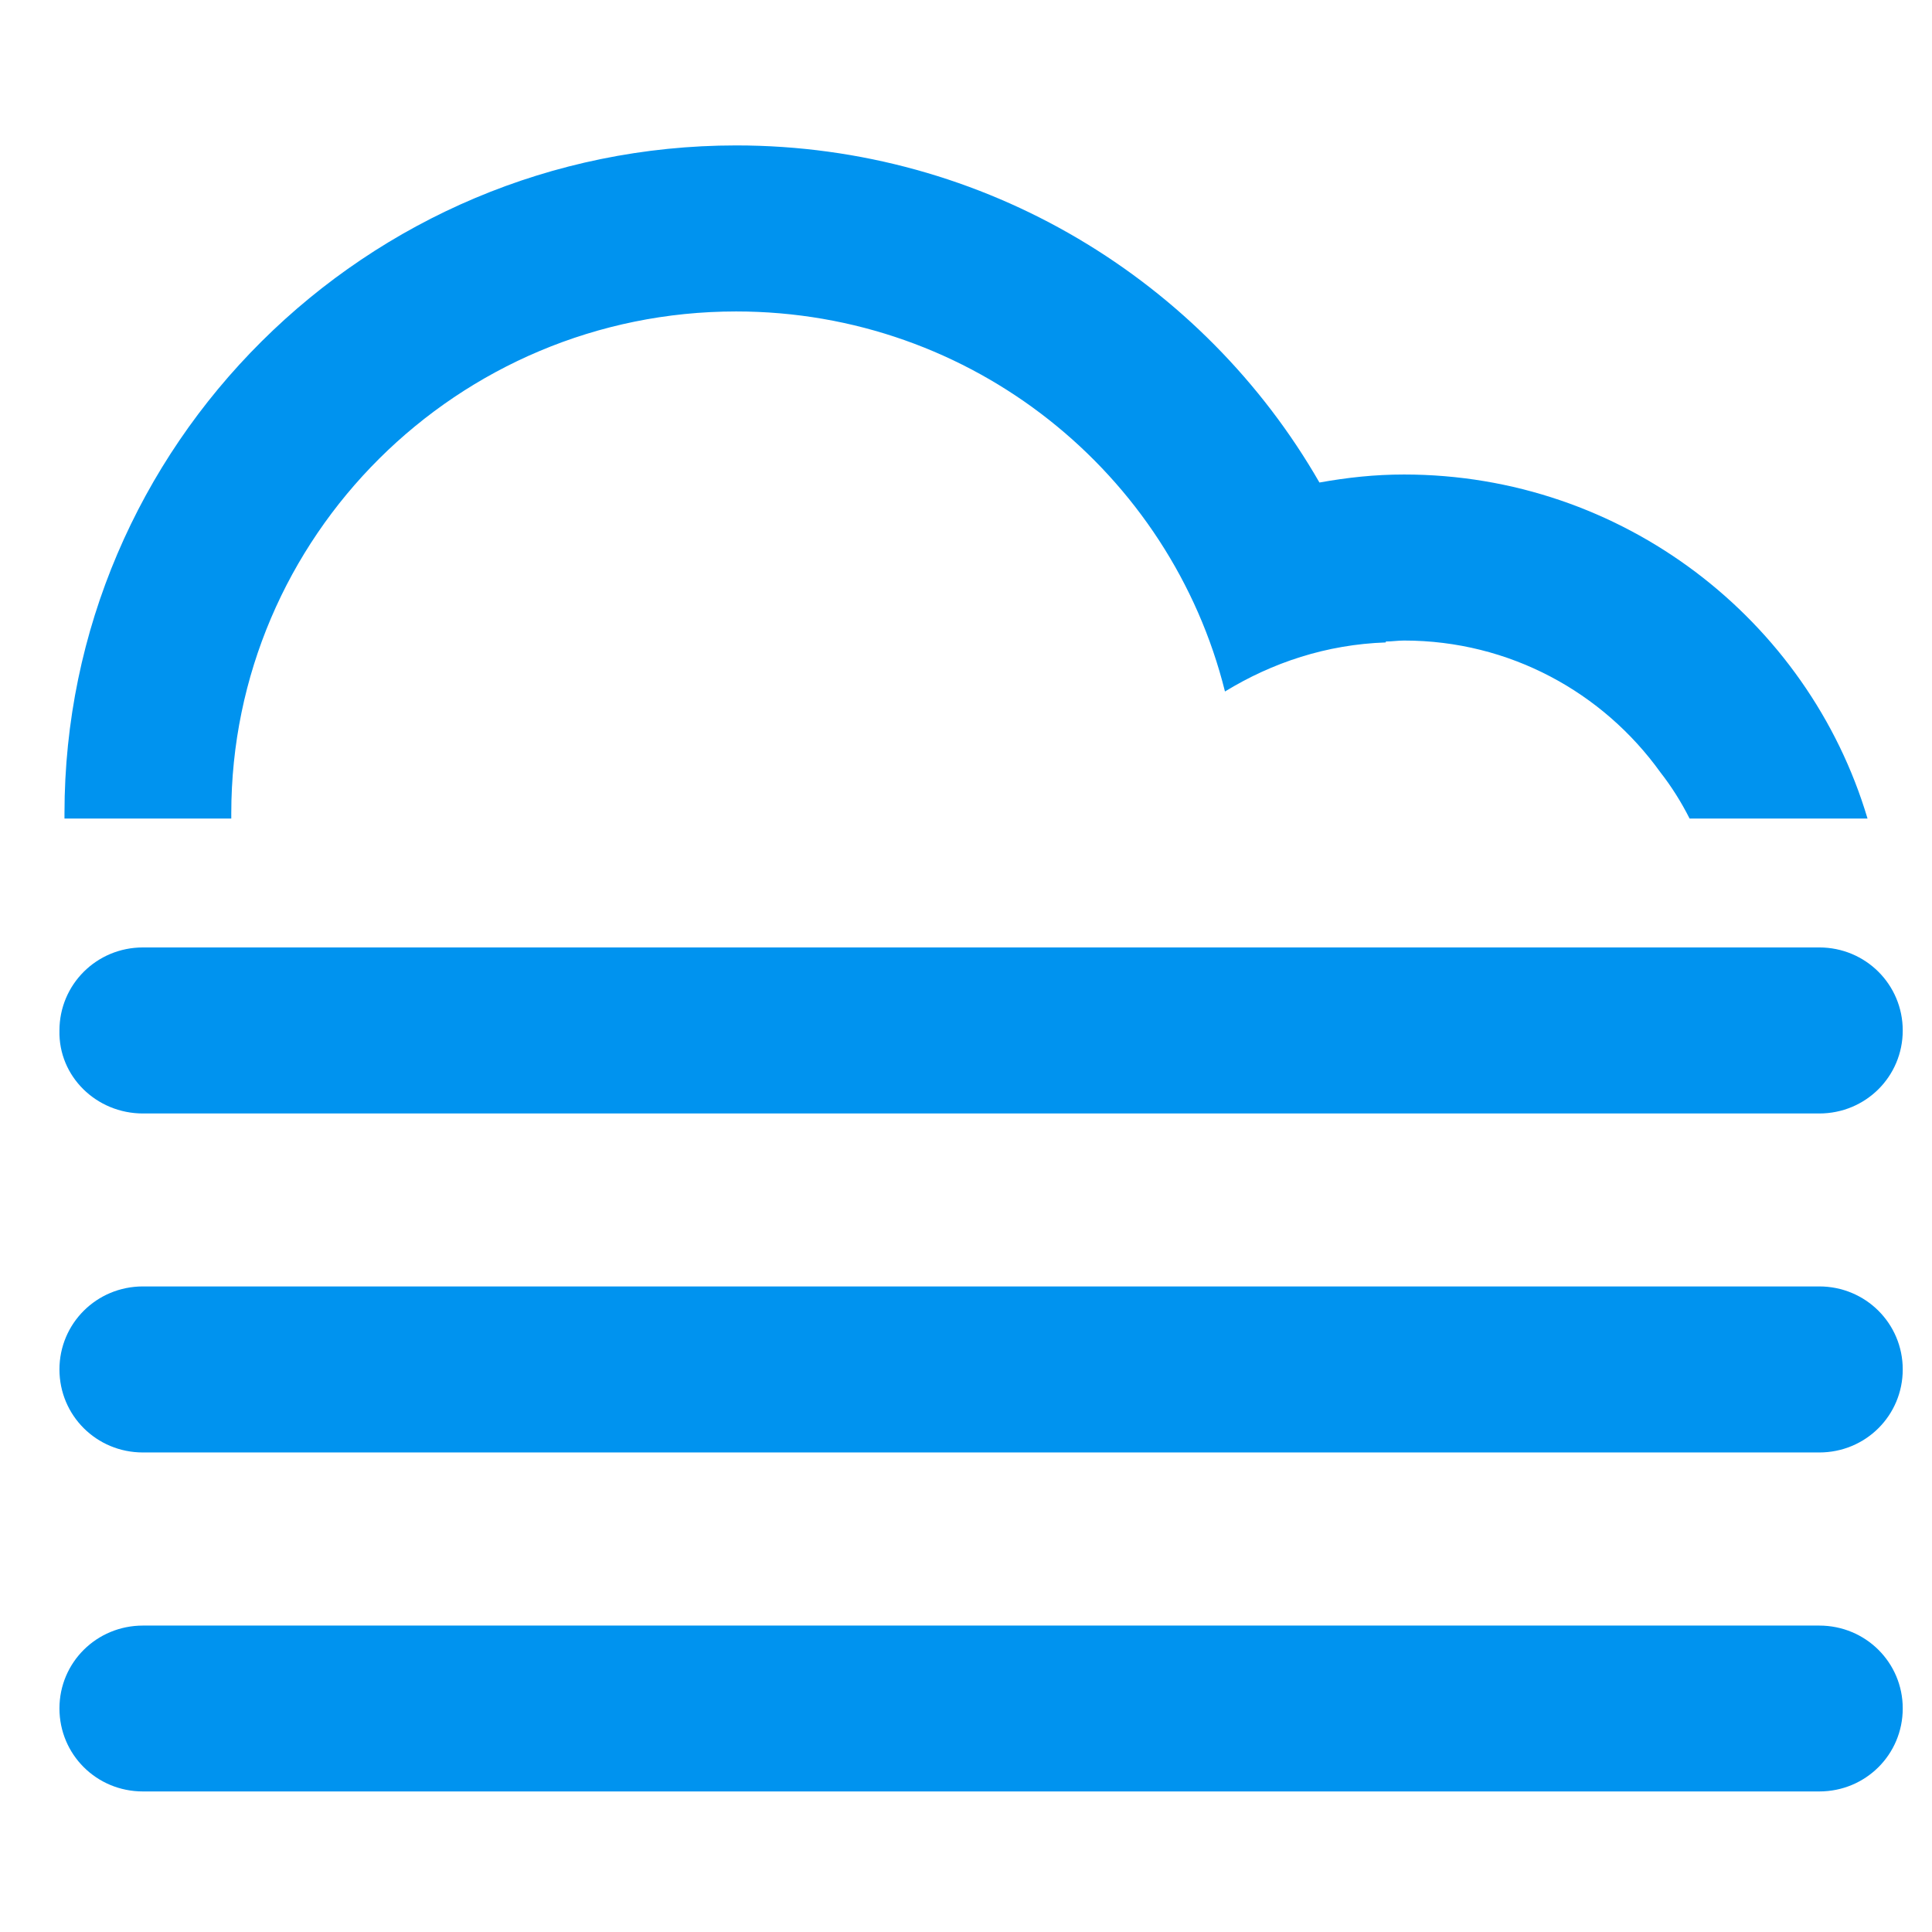
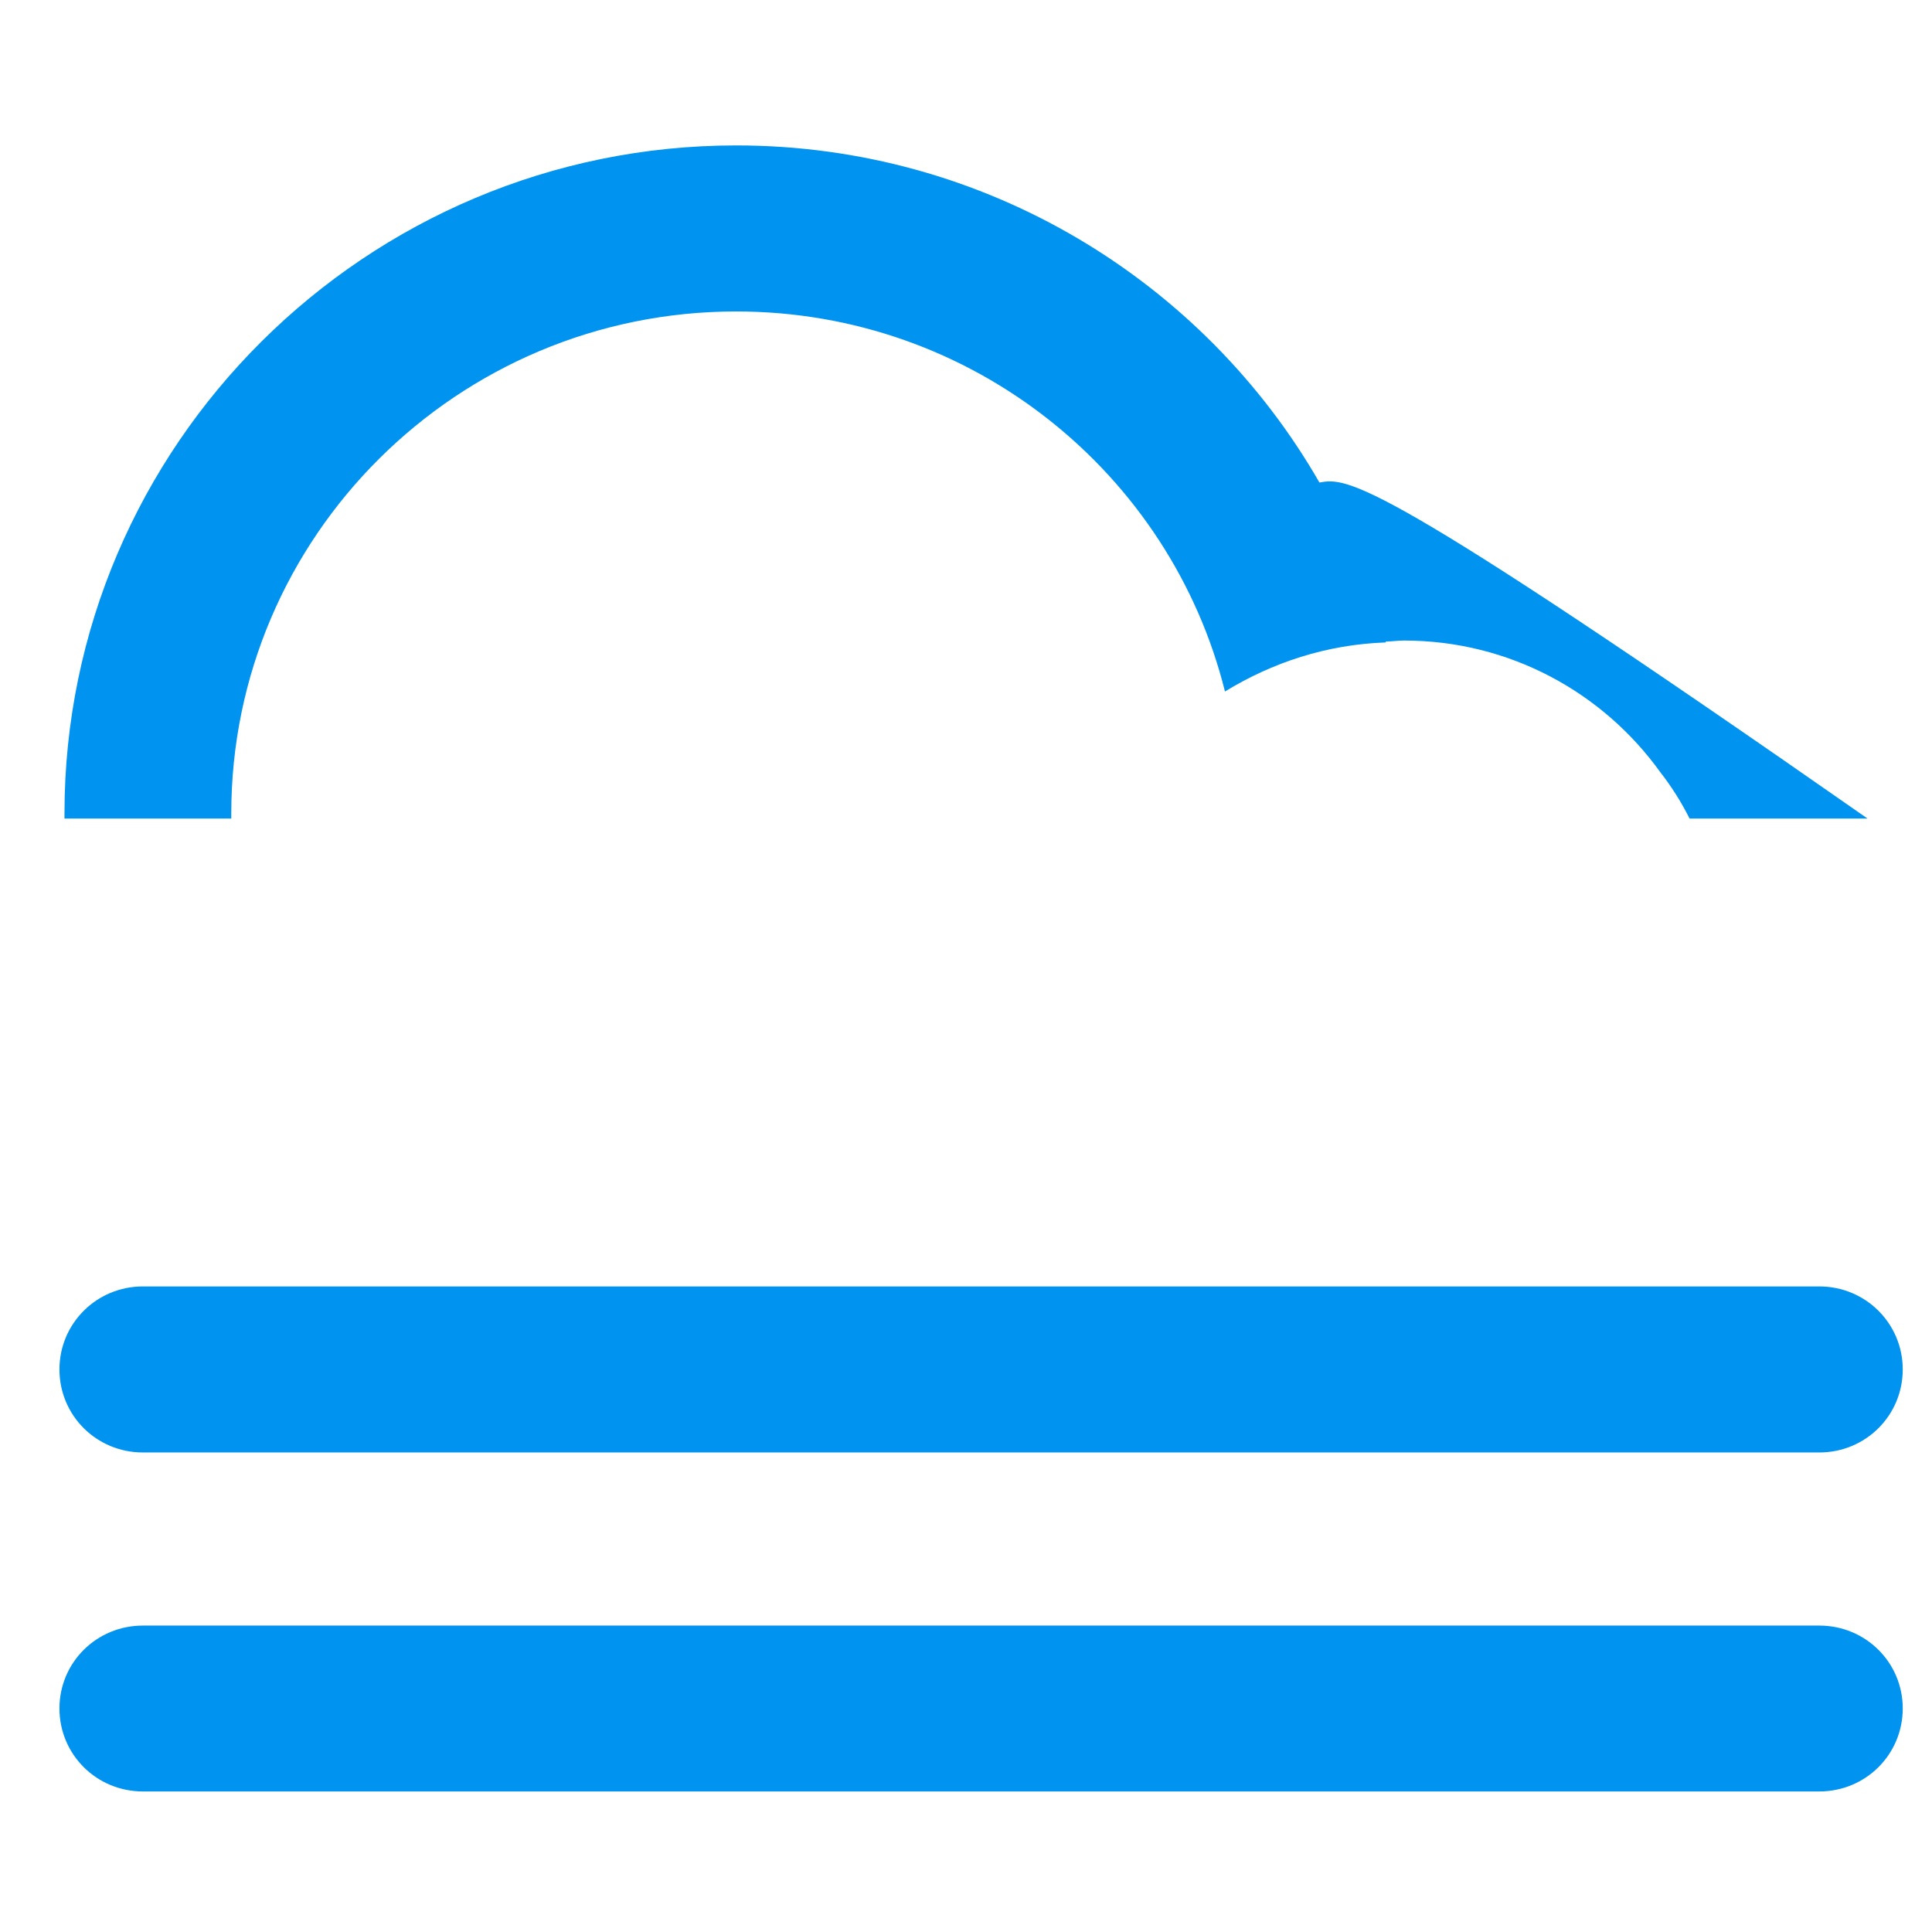
<svg xmlns="http://www.w3.org/2000/svg" width="48px" height="48px" viewBox="0 0 48 44" version="1.1">
  <g id="surface1">
    <path style=" stroke:none;fill-rule:nonzero;fill:rgb(0%,57.647%,93.725%);fill-opacity:1;" d="M 45.199 38.387 L 3.551 38.387 C 2.398 38.387 1.477 39.305 1.477 40.445 C 1.477 41.59 2.398 42.508 3.551 42.508 L 45.199 42.508 C 46.352 42.508 47.273 41.59 47.273 40.445 C 47.273 39.305 46.352 38.387 45.199 38.387 Z M 45.199 38.387 " />
    <path style=" stroke:none;fill-rule:nonzero;fill:rgb(0%,57.647%,93.725%);fill-opacity:1;" d="M 45.199 29.961 L 3.551 29.961 C 2.398 29.961 1.477 30.883 1.477 32.023 C 1.477 33.168 2.398 34.086 3.551 34.086 L 45.199 34.086 C 46.352 34.086 47.273 33.168 47.273 32.023 C 47.273 30.883 46.352 29.961 45.199 29.961 Z M 45.199 29.961 " />
-     <path style=" stroke:none;fill-rule:nonzero;fill:rgb(0%,57.647%,93.725%);fill-opacity:1;" d="M 3.551 25.664 L 45.199 25.664 C 46.352 25.664 47.273 24.746 47.273 23.602 C 47.273 22.461 46.352 21.539 45.199 21.539 L 3.551 21.539 C 2.398 21.539 1.477 22.461 1.477 23.602 C 1.449 24.746 2.398 25.664 3.551 25.664 Z M 3.551 25.664 " />
-     <path style=" stroke:none;fill-rule:nonzero;fill:rgb(0%,57.647%,93.725%);fill-opacity:1;" d="M 5.746 18.336 C 5.746 18.285 5.746 18.262 5.746 18.211 C 5.746 11.328 11.371 5.738 18.289 5.738 C 24.164 5.738 29.086 9.766 30.434 15.18 C 31.609 14.461 32.957 14.012 34.43 13.961 C 34.43 13.961 34.43 13.961 34.43 13.938 C 34.582 13.938 34.73 13.914 34.883 13.914 C 37.504 13.914 39.828 15.203 41.254 17.191 C 41.527 17.539 41.777 17.938 41.977 18.336 L 46.398 18.336 C 44.926 13.391 40.305 9.789 34.883 9.789 C 34.156 9.789 33.48 9.863 32.781 9.988 C 29.91 4.992 24.488 1.613 18.289 1.613 C 9.098 1.613 1.602 9.066 1.602 18.211 C 1.602 18.262 1.602 18.285 1.602 18.336 C 1.602 18.336 5.746 18.336 5.746 18.336 Z M 5.746 18.336 " />
+     <path style=" stroke:none;fill-rule:nonzero;fill:rgb(0%,57.647%,93.725%);fill-opacity:1;" d="M 5.746 18.336 C 5.746 18.285 5.746 18.262 5.746 18.211 C 5.746 11.328 11.371 5.738 18.289 5.738 C 24.164 5.738 29.086 9.766 30.434 15.18 C 31.609 14.461 32.957 14.012 34.43 13.961 C 34.43 13.961 34.43 13.961 34.43 13.938 C 34.582 13.938 34.73 13.914 34.883 13.914 C 37.504 13.914 39.828 15.203 41.254 17.191 C 41.527 17.539 41.777 17.938 41.977 18.336 L 46.398 18.336 C 34.156 9.789 33.48 9.863 32.781 9.988 C 29.91 4.992 24.488 1.613 18.289 1.613 C 9.098 1.613 1.602 9.066 1.602 18.211 C 1.602 18.262 1.602 18.285 1.602 18.336 C 1.602 18.336 5.746 18.336 5.746 18.336 Z M 5.746 18.336 " />
  </g>
</svg>